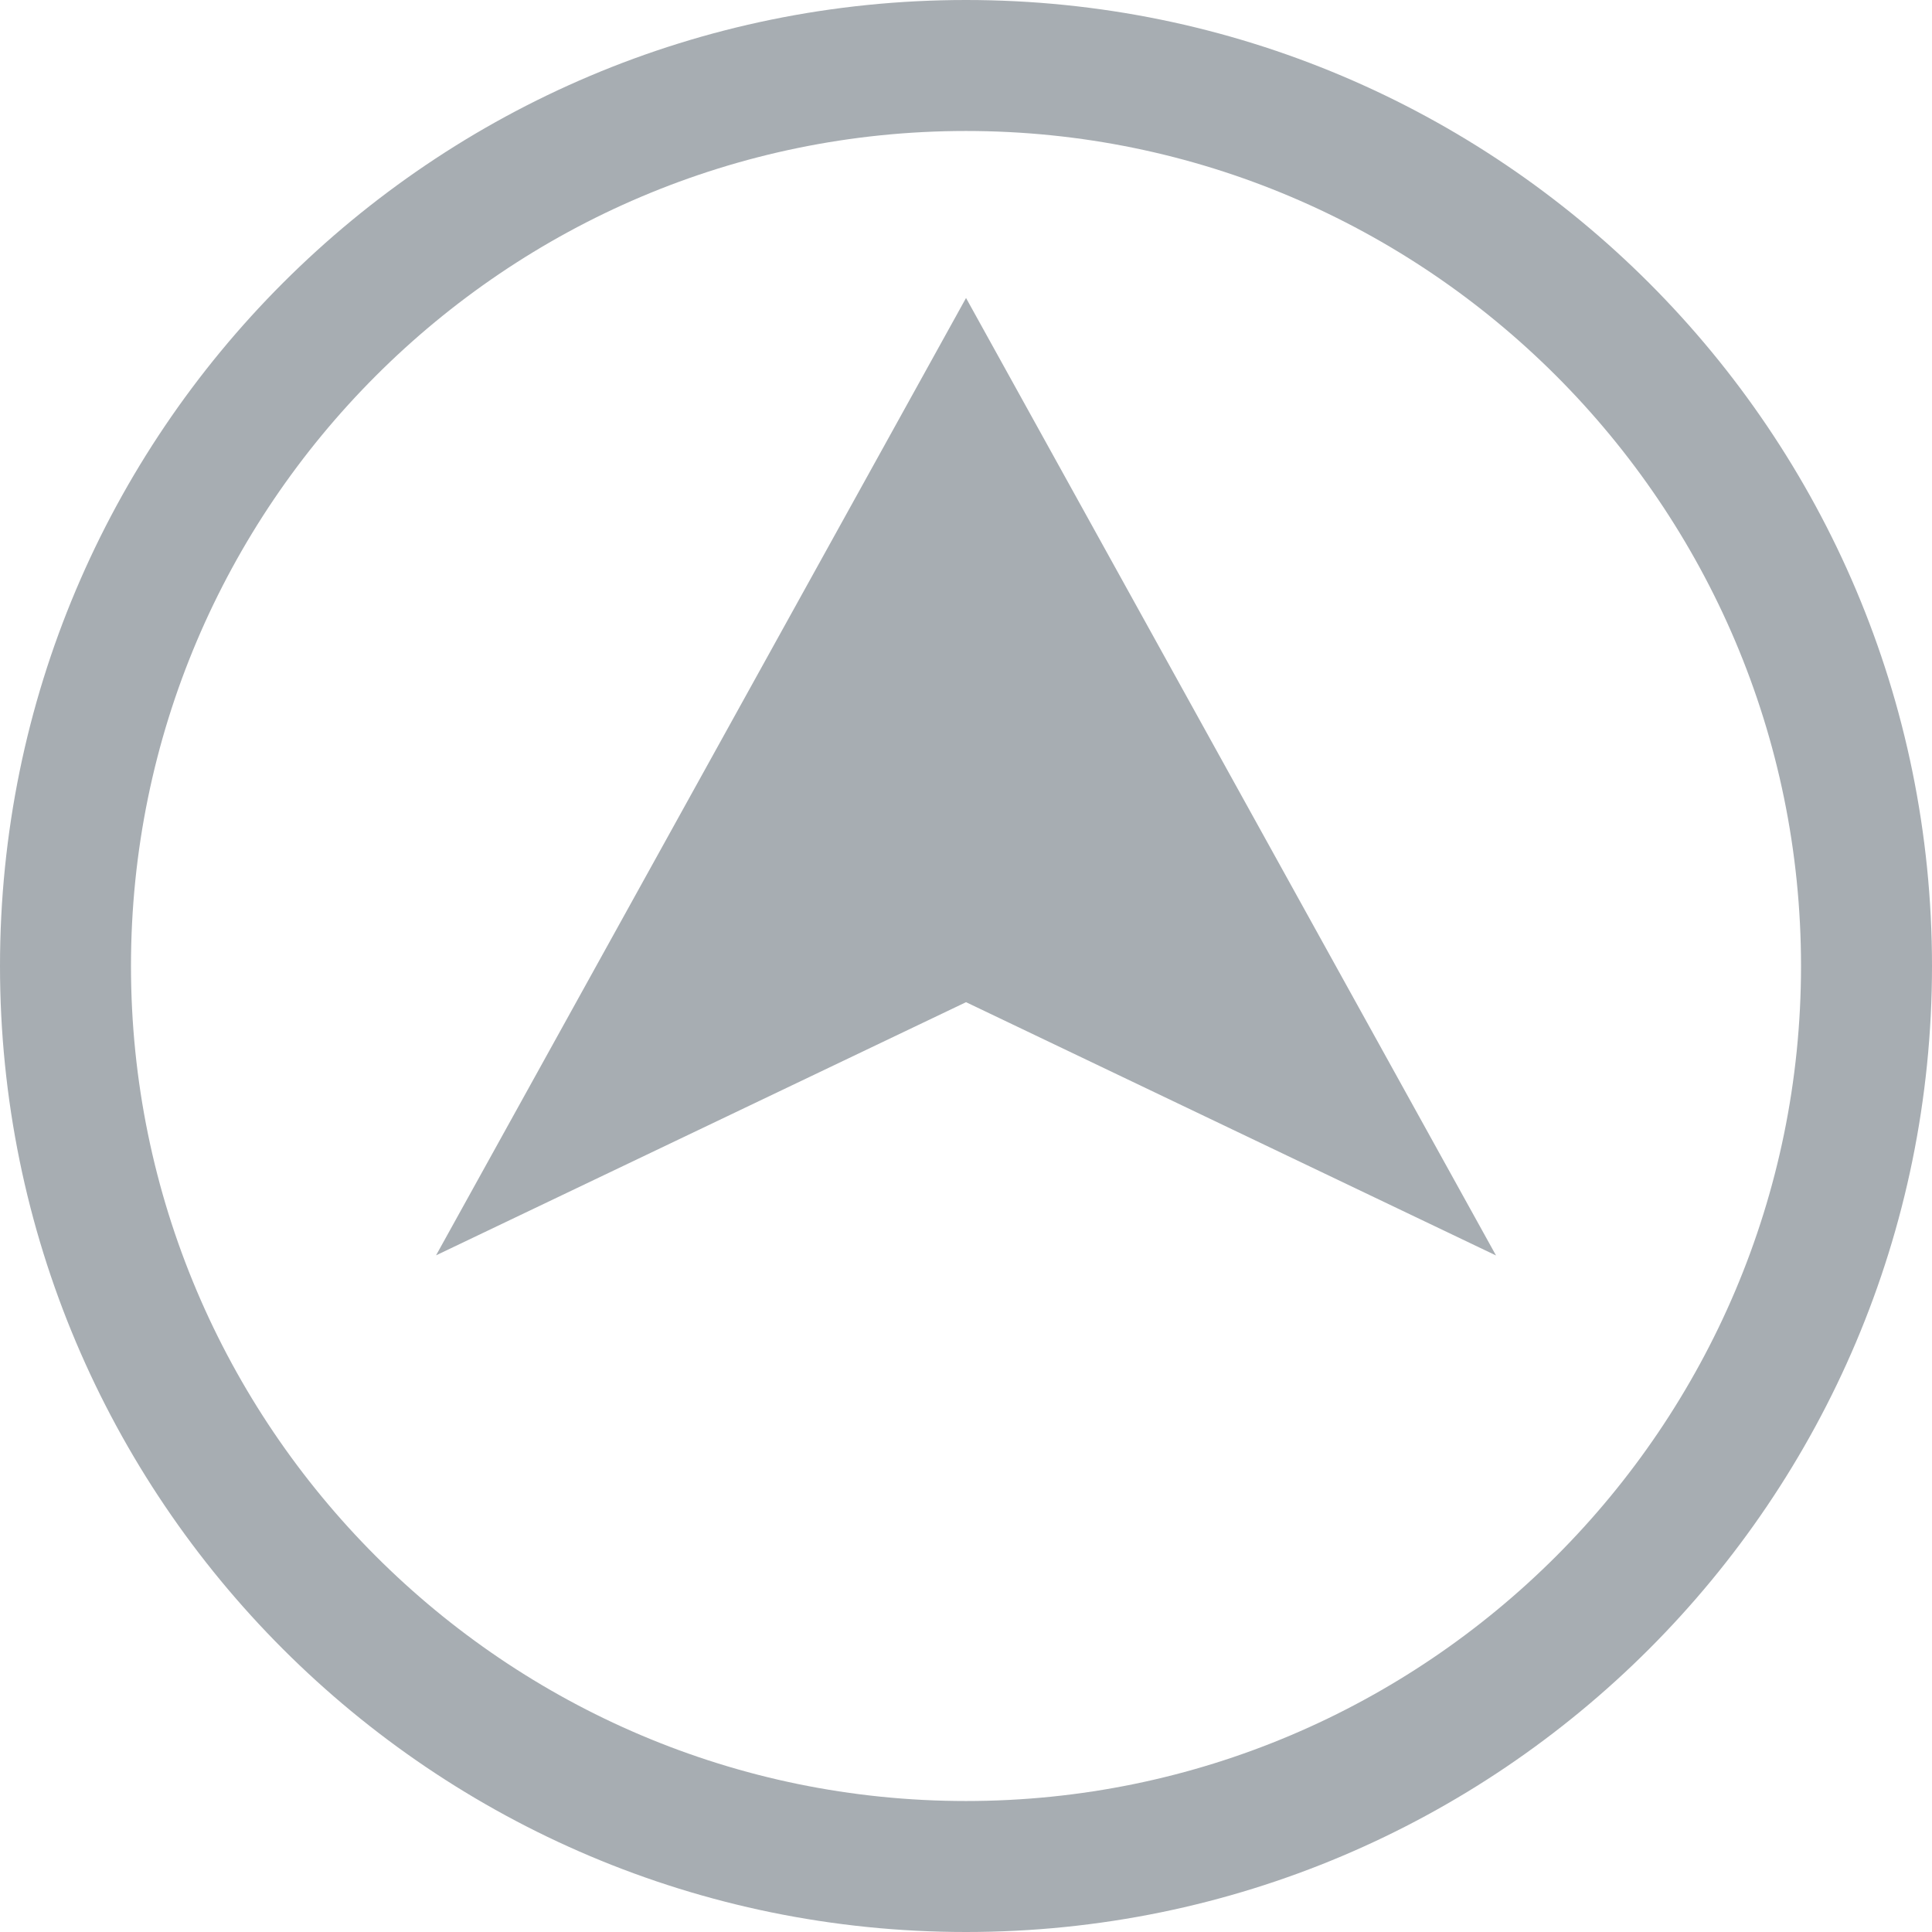
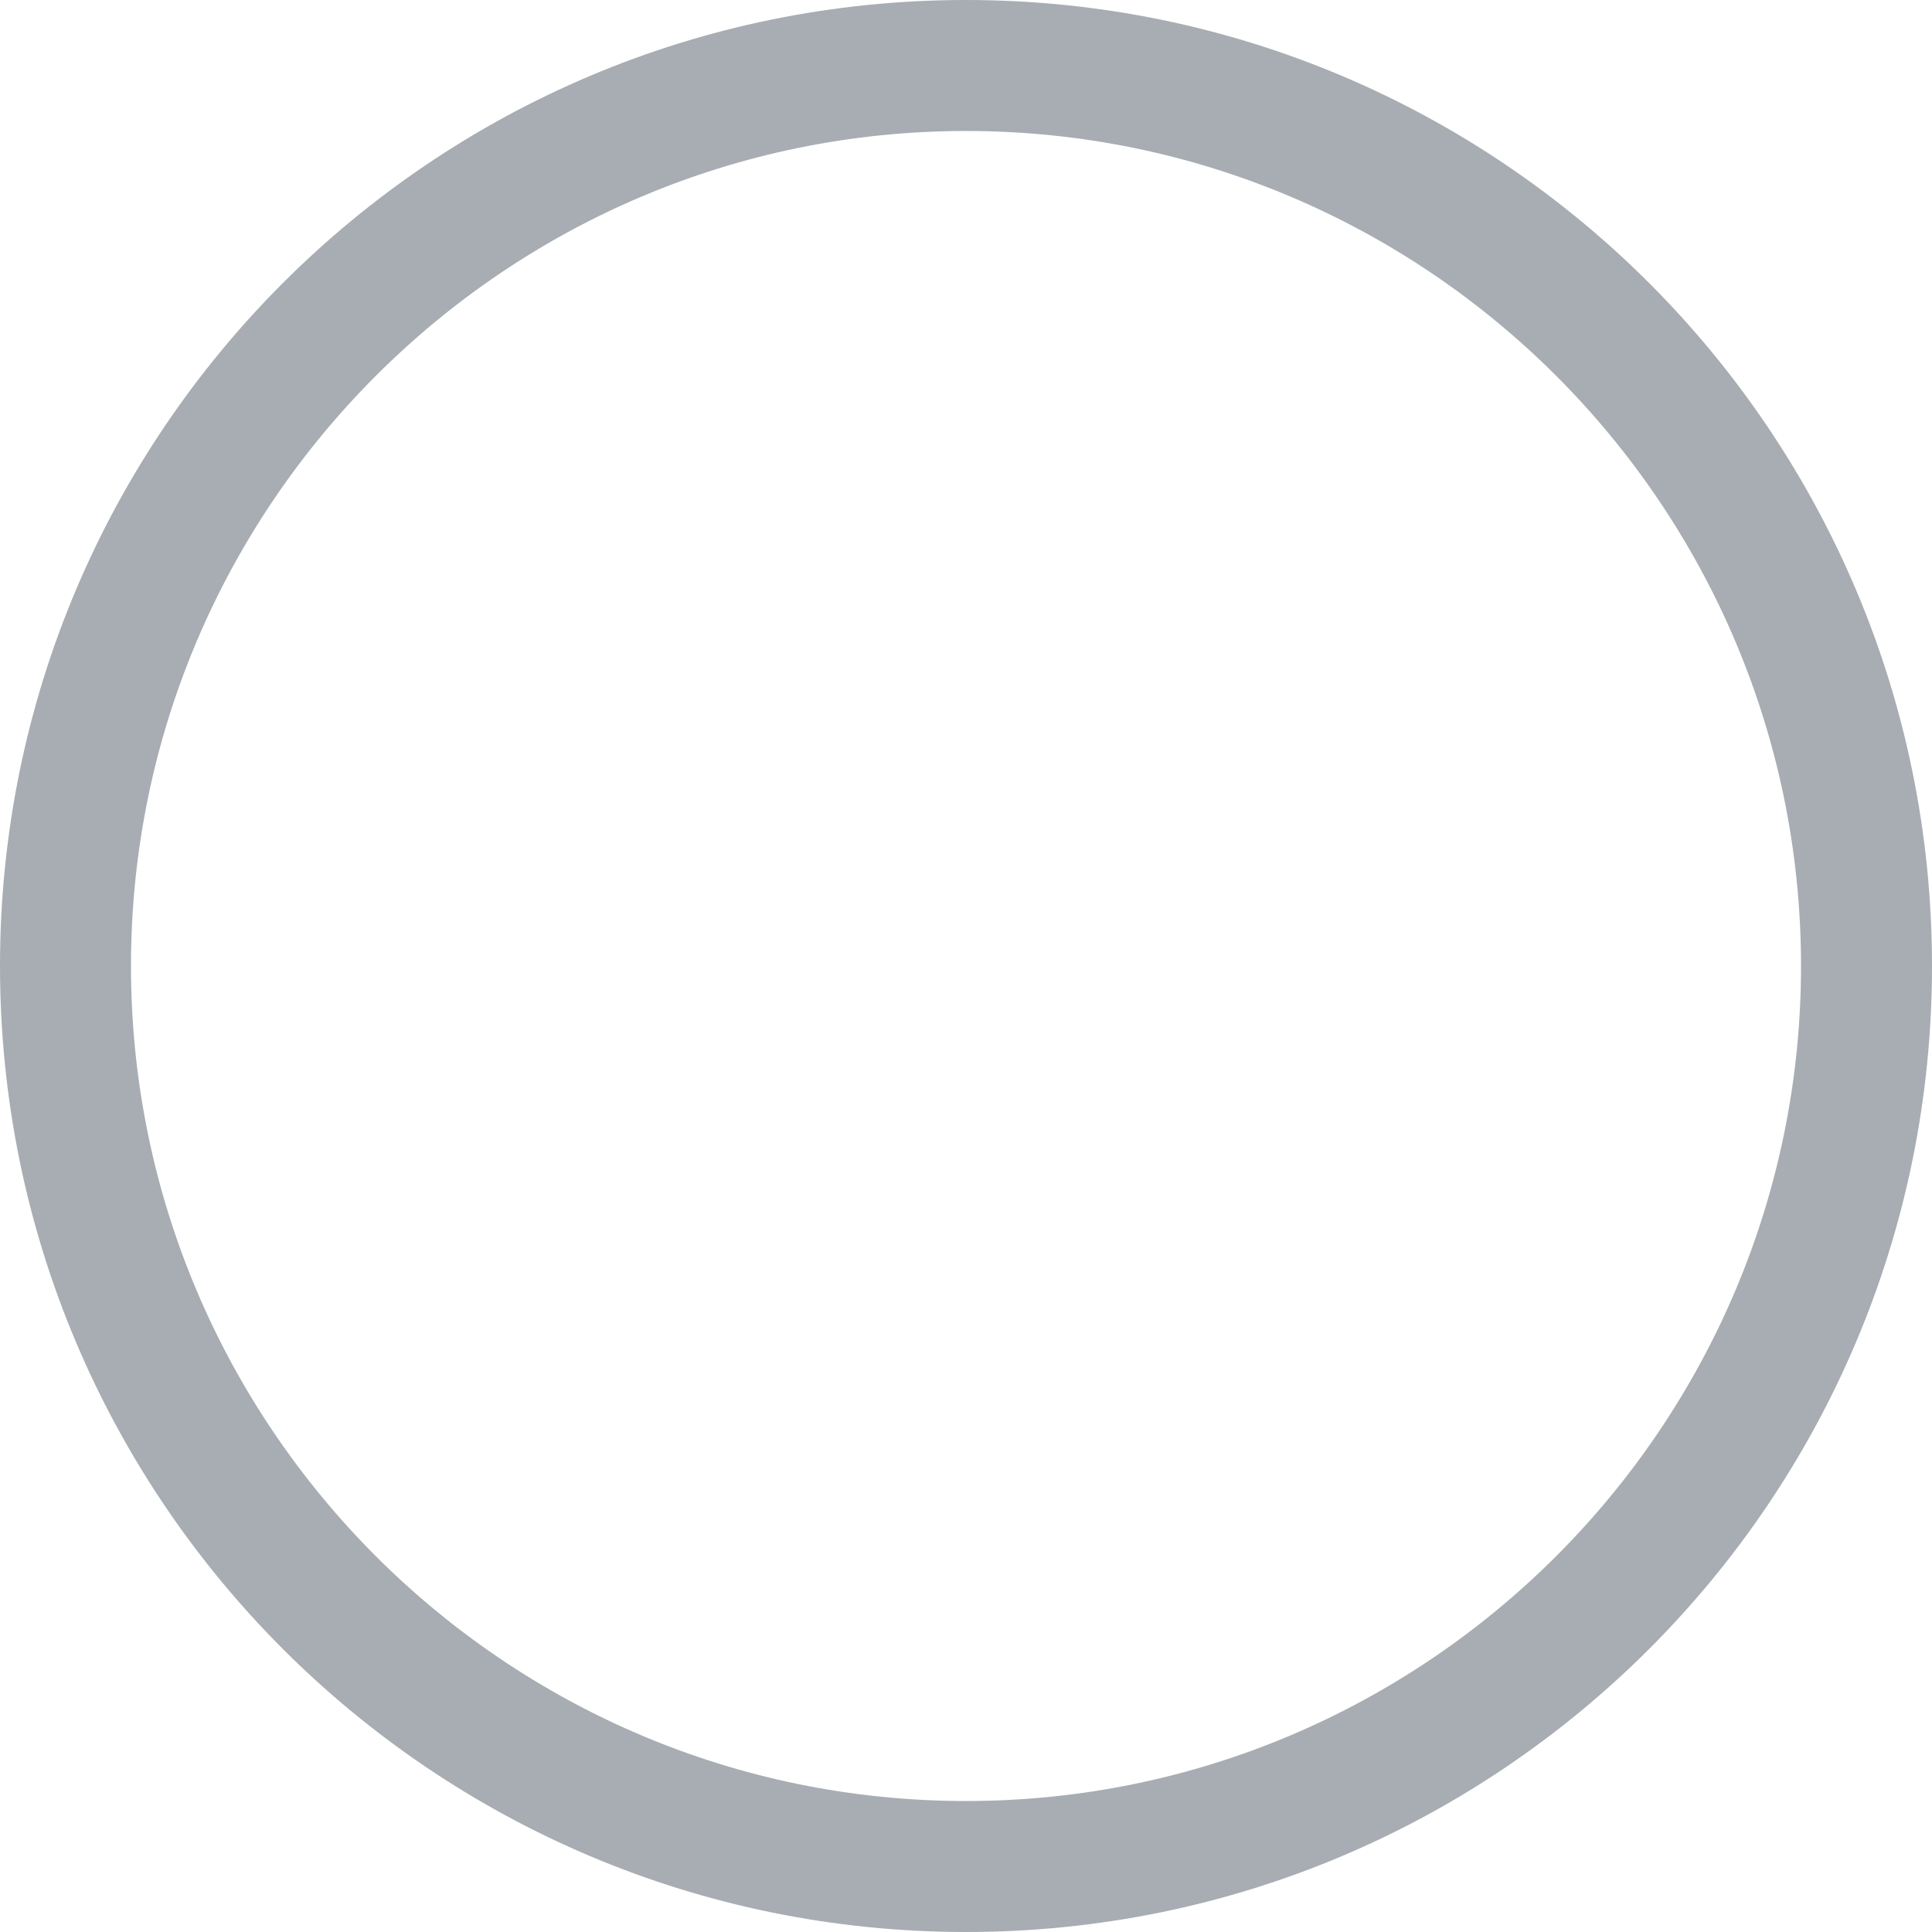
<svg xmlns="http://www.w3.org/2000/svg" version="1.1" width="512" height="512" x="0" y="0" viewBox="0 0 479.586 479.586" style="enable-background:new 0 0 512 512" xml:space="preserve" class="">
  <g>
    <g>
      <g>
        <path style="" d="M239.793,0C107.362,0,0,107.362,0,239.793s107.362,239.793,239.793,239.793    s239.793-107.362,239.793-239.793S372.224,0,239.793,0z M239.793,447.072c-114.296,0-207.279-92.983-207.279-207.279    S125.497,32.514,239.793,32.514s207.279,92.983,207.279,207.279S354.089,447.072,239.793,447.072z" fill="#a7adb2" data-original="#010002" class="" />
-         <polygon style="" points="108.24,311.617 239.801,248.775 371.362,311.65 239.801,73.97   " fill="#a7adb2" data-original="#010002" class="" />
      </g>
    </g>
    <g>
</g>
    <g>
</g>
    <g>
</g>
    <g>
</g>
    <g>
</g>
    <g>
</g>
    <g>
</g>
    <g>
</g>
    <g>
</g>
    <g>
</g>
    <g>
</g>
    <g>
</g>
    <g>
</g>
    <g>
</g>
    <g>
</g>
  </g>
</svg>